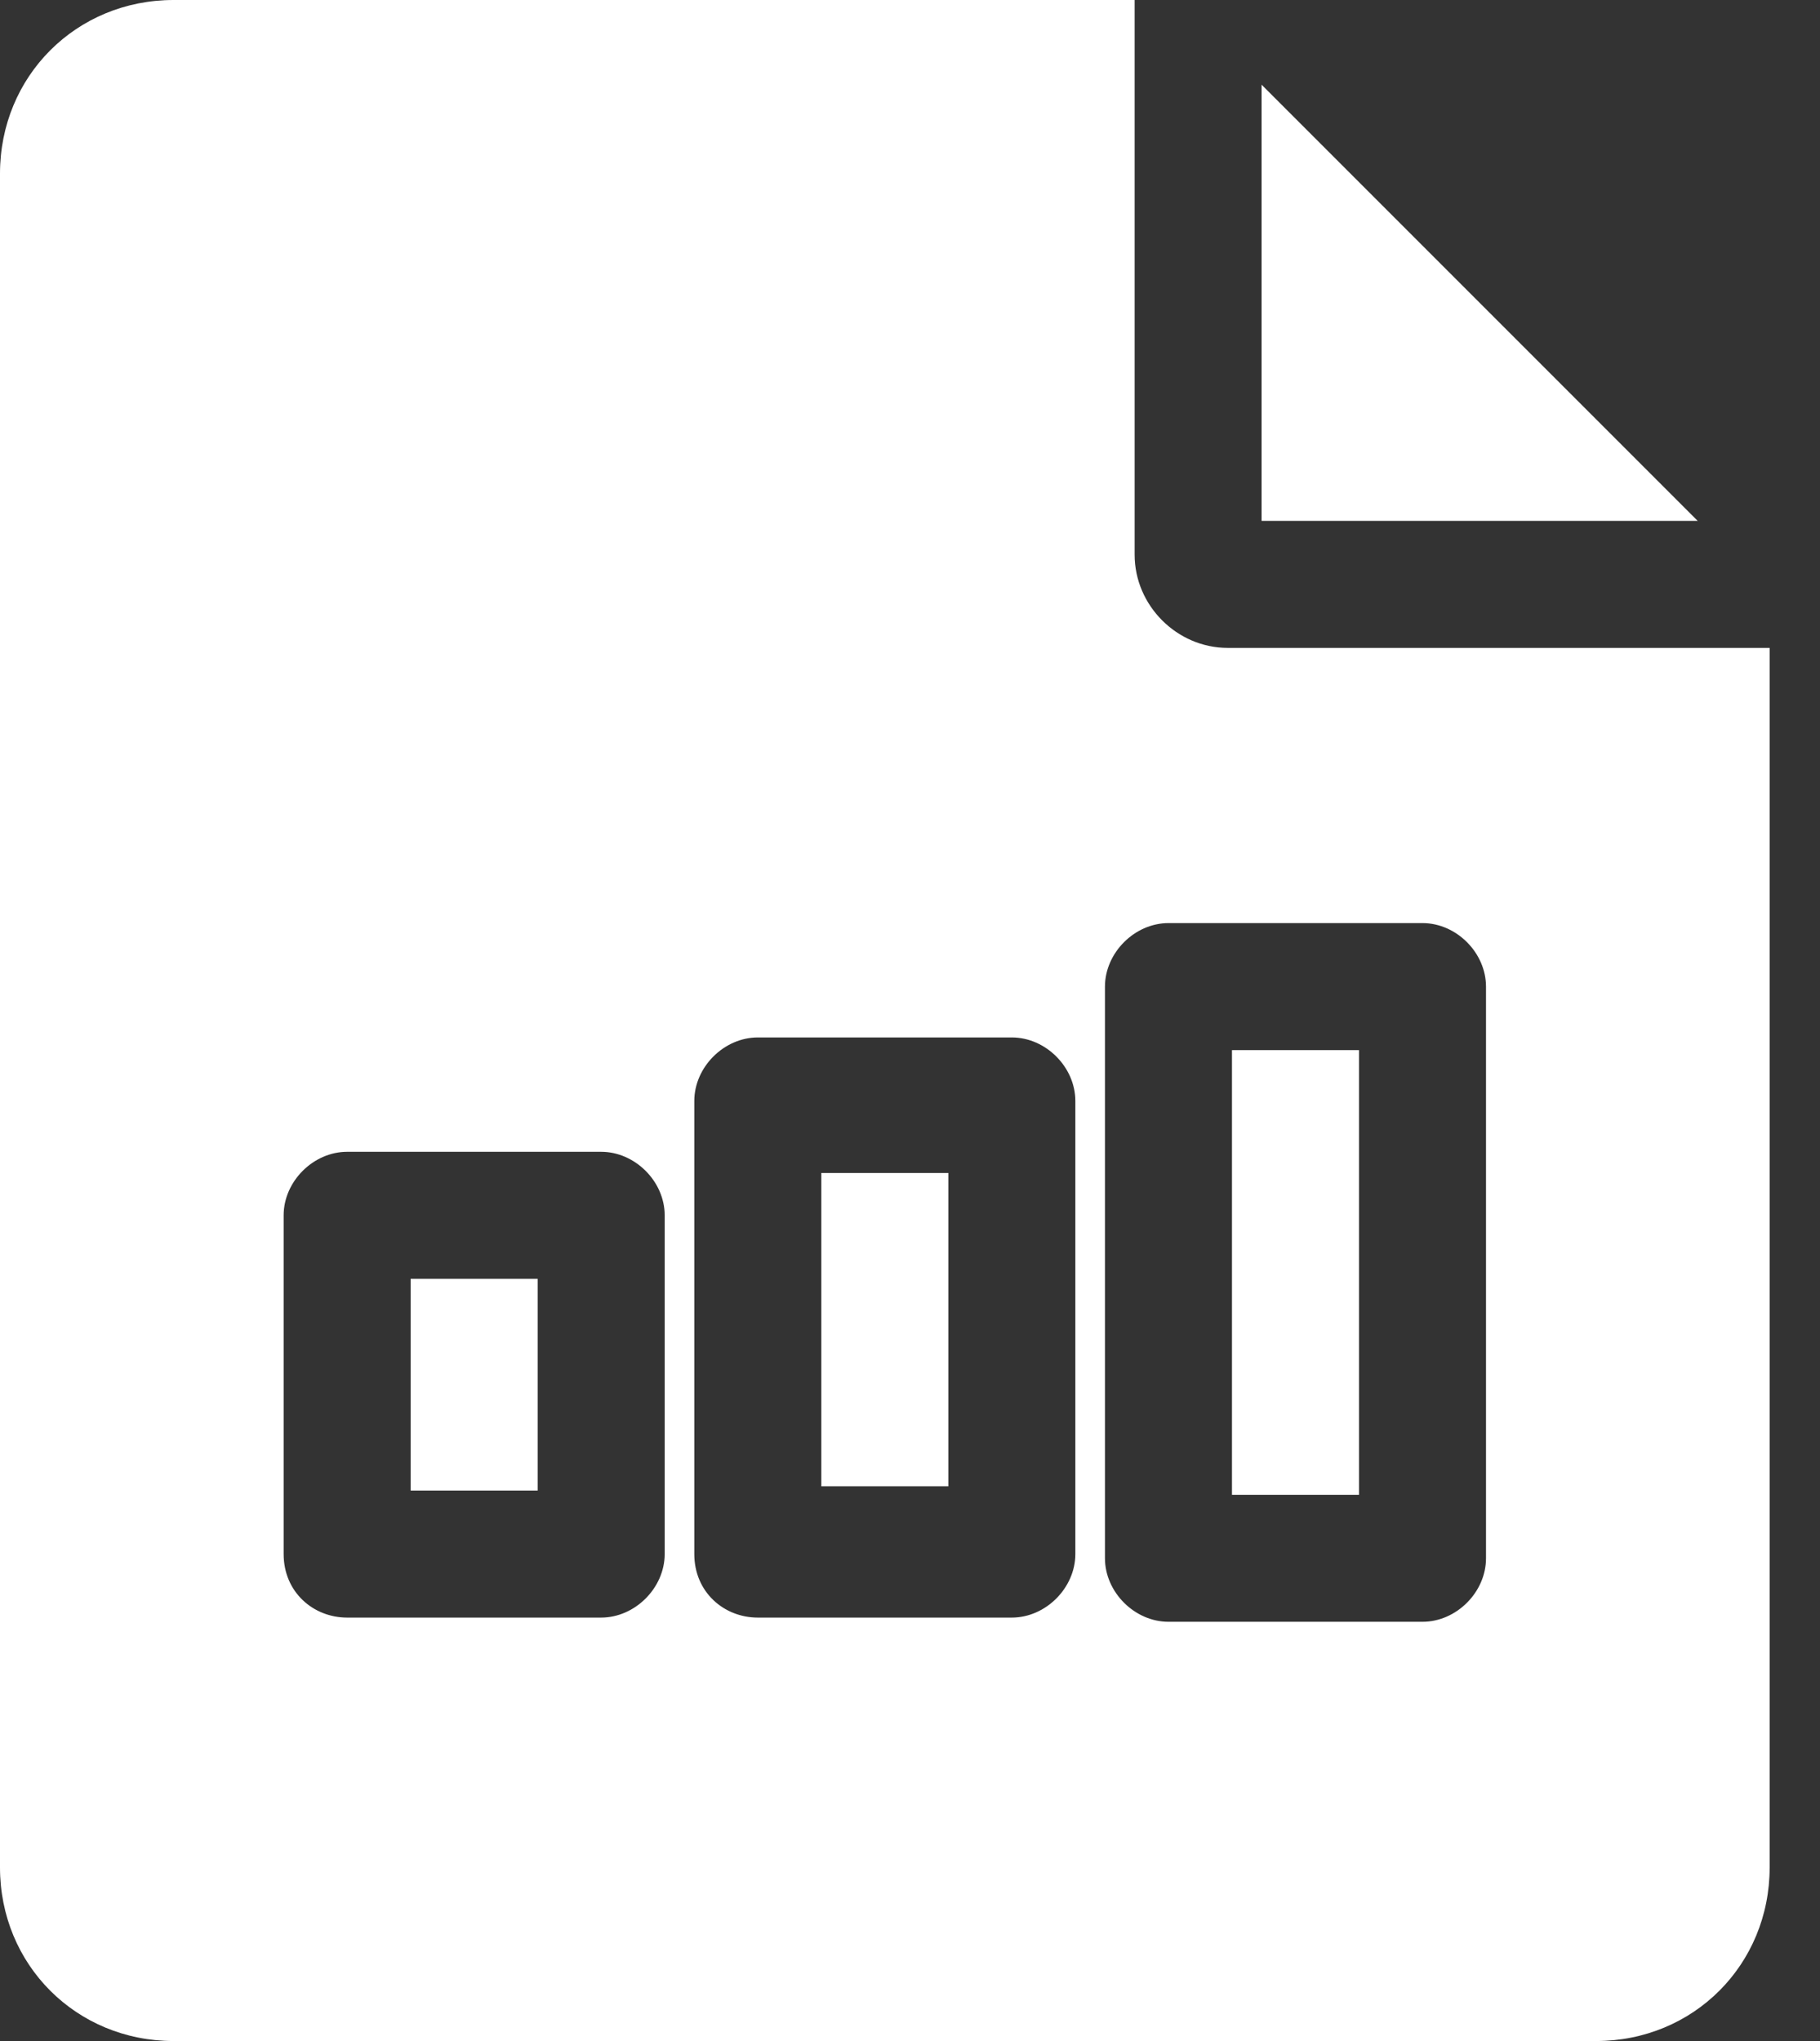
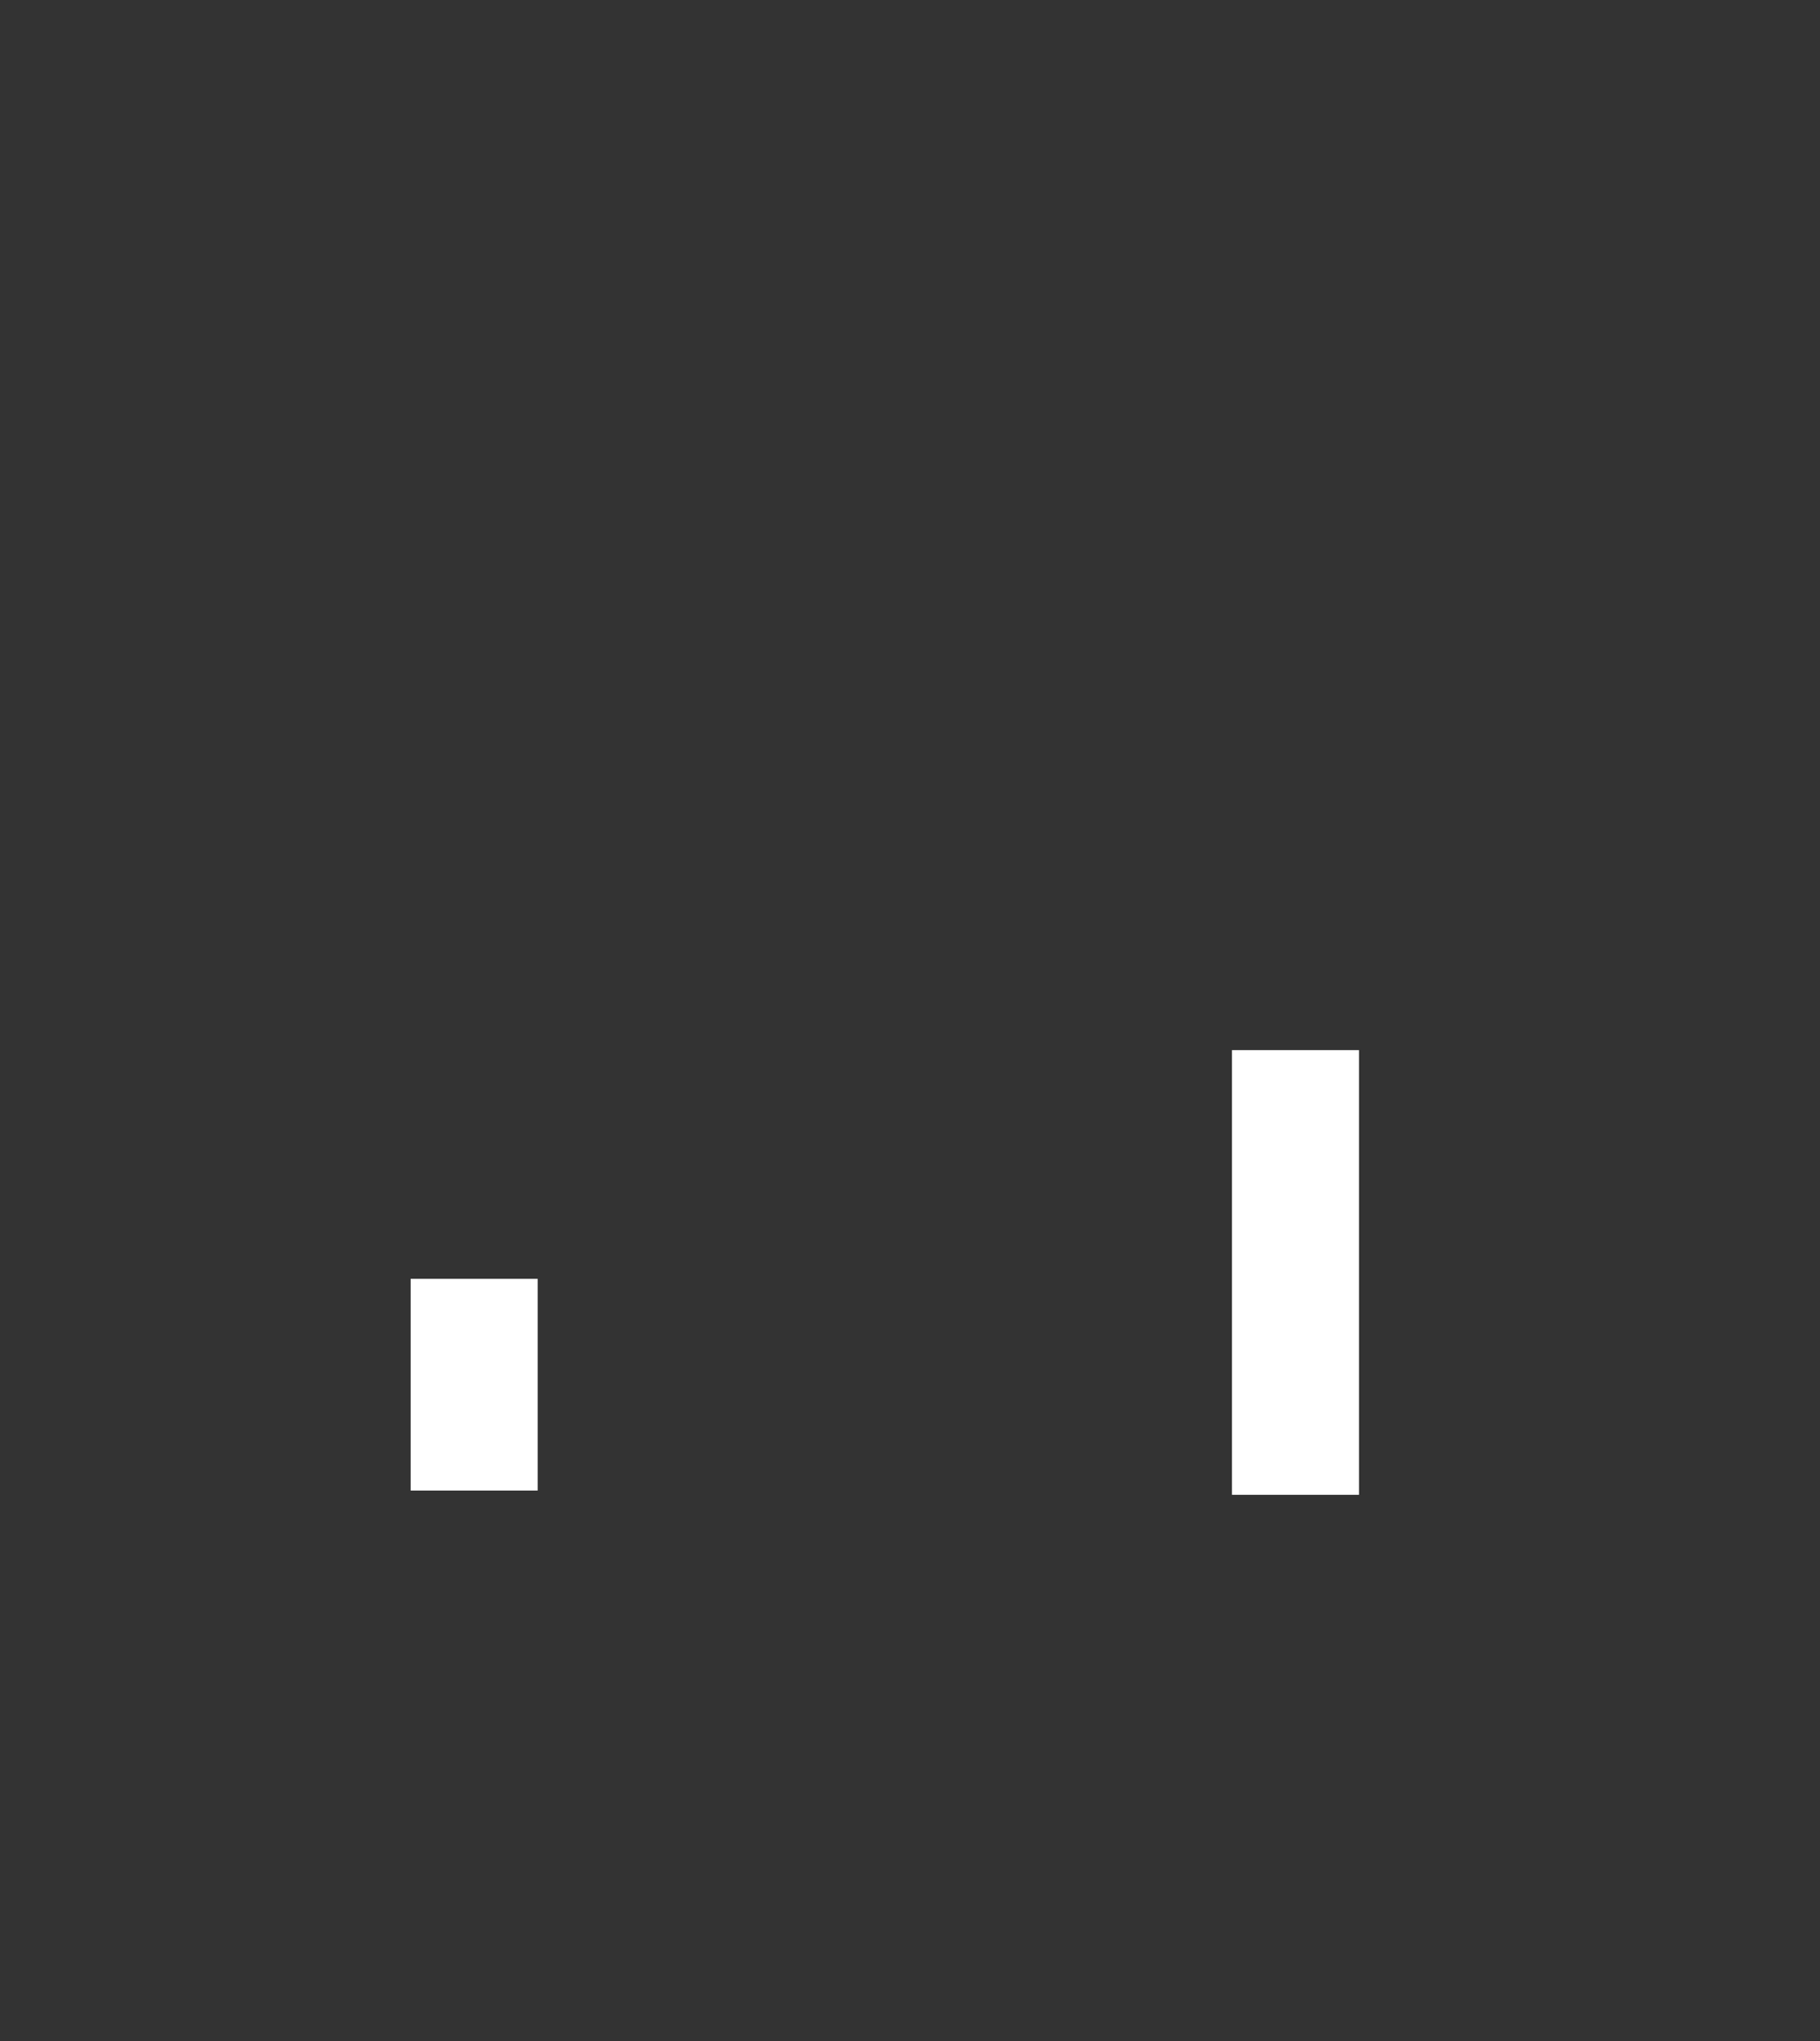
<svg xmlns="http://www.w3.org/2000/svg" width="33" height="37" viewBox="0 0 33 37" fill="none">
  <rect x="0" y="0" width="33" height="37" fill="#333333" stroke="none" />
-   <path d="M22.338 27.098H24.641V19.037H22.338V27.098ZM7.446 27.021H9.749V23.183H7.446V27.021ZM14.892 26.944H17.195V21.264H14.892V26.944Z" fill="white" />
-   <path d="M22.261 11.745C21.34 11.745 20.573 10.977 20.573 10.056V0H3.147C1.382 0 0 1.382 0 3.147V33.853C0 35.618 1.382 37 3.147 37H28.94C30.705 37 32.087 35.618 32.087 33.853V11.745H22.261ZM12.052 28.172C12.052 28.786 11.514 29.324 10.9 29.324H6.295C5.681 29.324 5.143 28.863 5.143 28.172V22.031C5.143 21.417 5.681 20.88 6.295 20.88H10.9C11.514 20.88 12.052 21.417 12.052 22.031V28.172ZM19.498 28.172C19.498 28.786 18.961 29.324 18.346 29.324H13.741C13.127 29.324 12.589 28.863 12.589 28.172V19.959C12.589 19.344 13.127 18.807 13.741 18.807H18.346C18.961 18.807 19.498 19.344 19.498 19.959V28.172ZM26.944 28.249C26.944 28.863 26.407 29.4 25.793 29.4H21.187C20.573 29.4 20.035 28.863 20.035 28.249V17.886C20.035 17.272 20.573 16.734 21.187 16.734H25.793C26.407 16.734 26.944 17.272 26.944 17.886V28.249Z" fill="white" />
-   <path d="M30.782 9.442L22.875 1.535V9.442H30.782Z" fill="white" />
+   <path d="M22.338 27.098H24.641V19.037H22.338V27.098ZM7.446 27.021H9.749V23.183H7.446V27.021ZM14.892 26.944H17.195V21.264V26.944Z" fill="white" />
</svg>